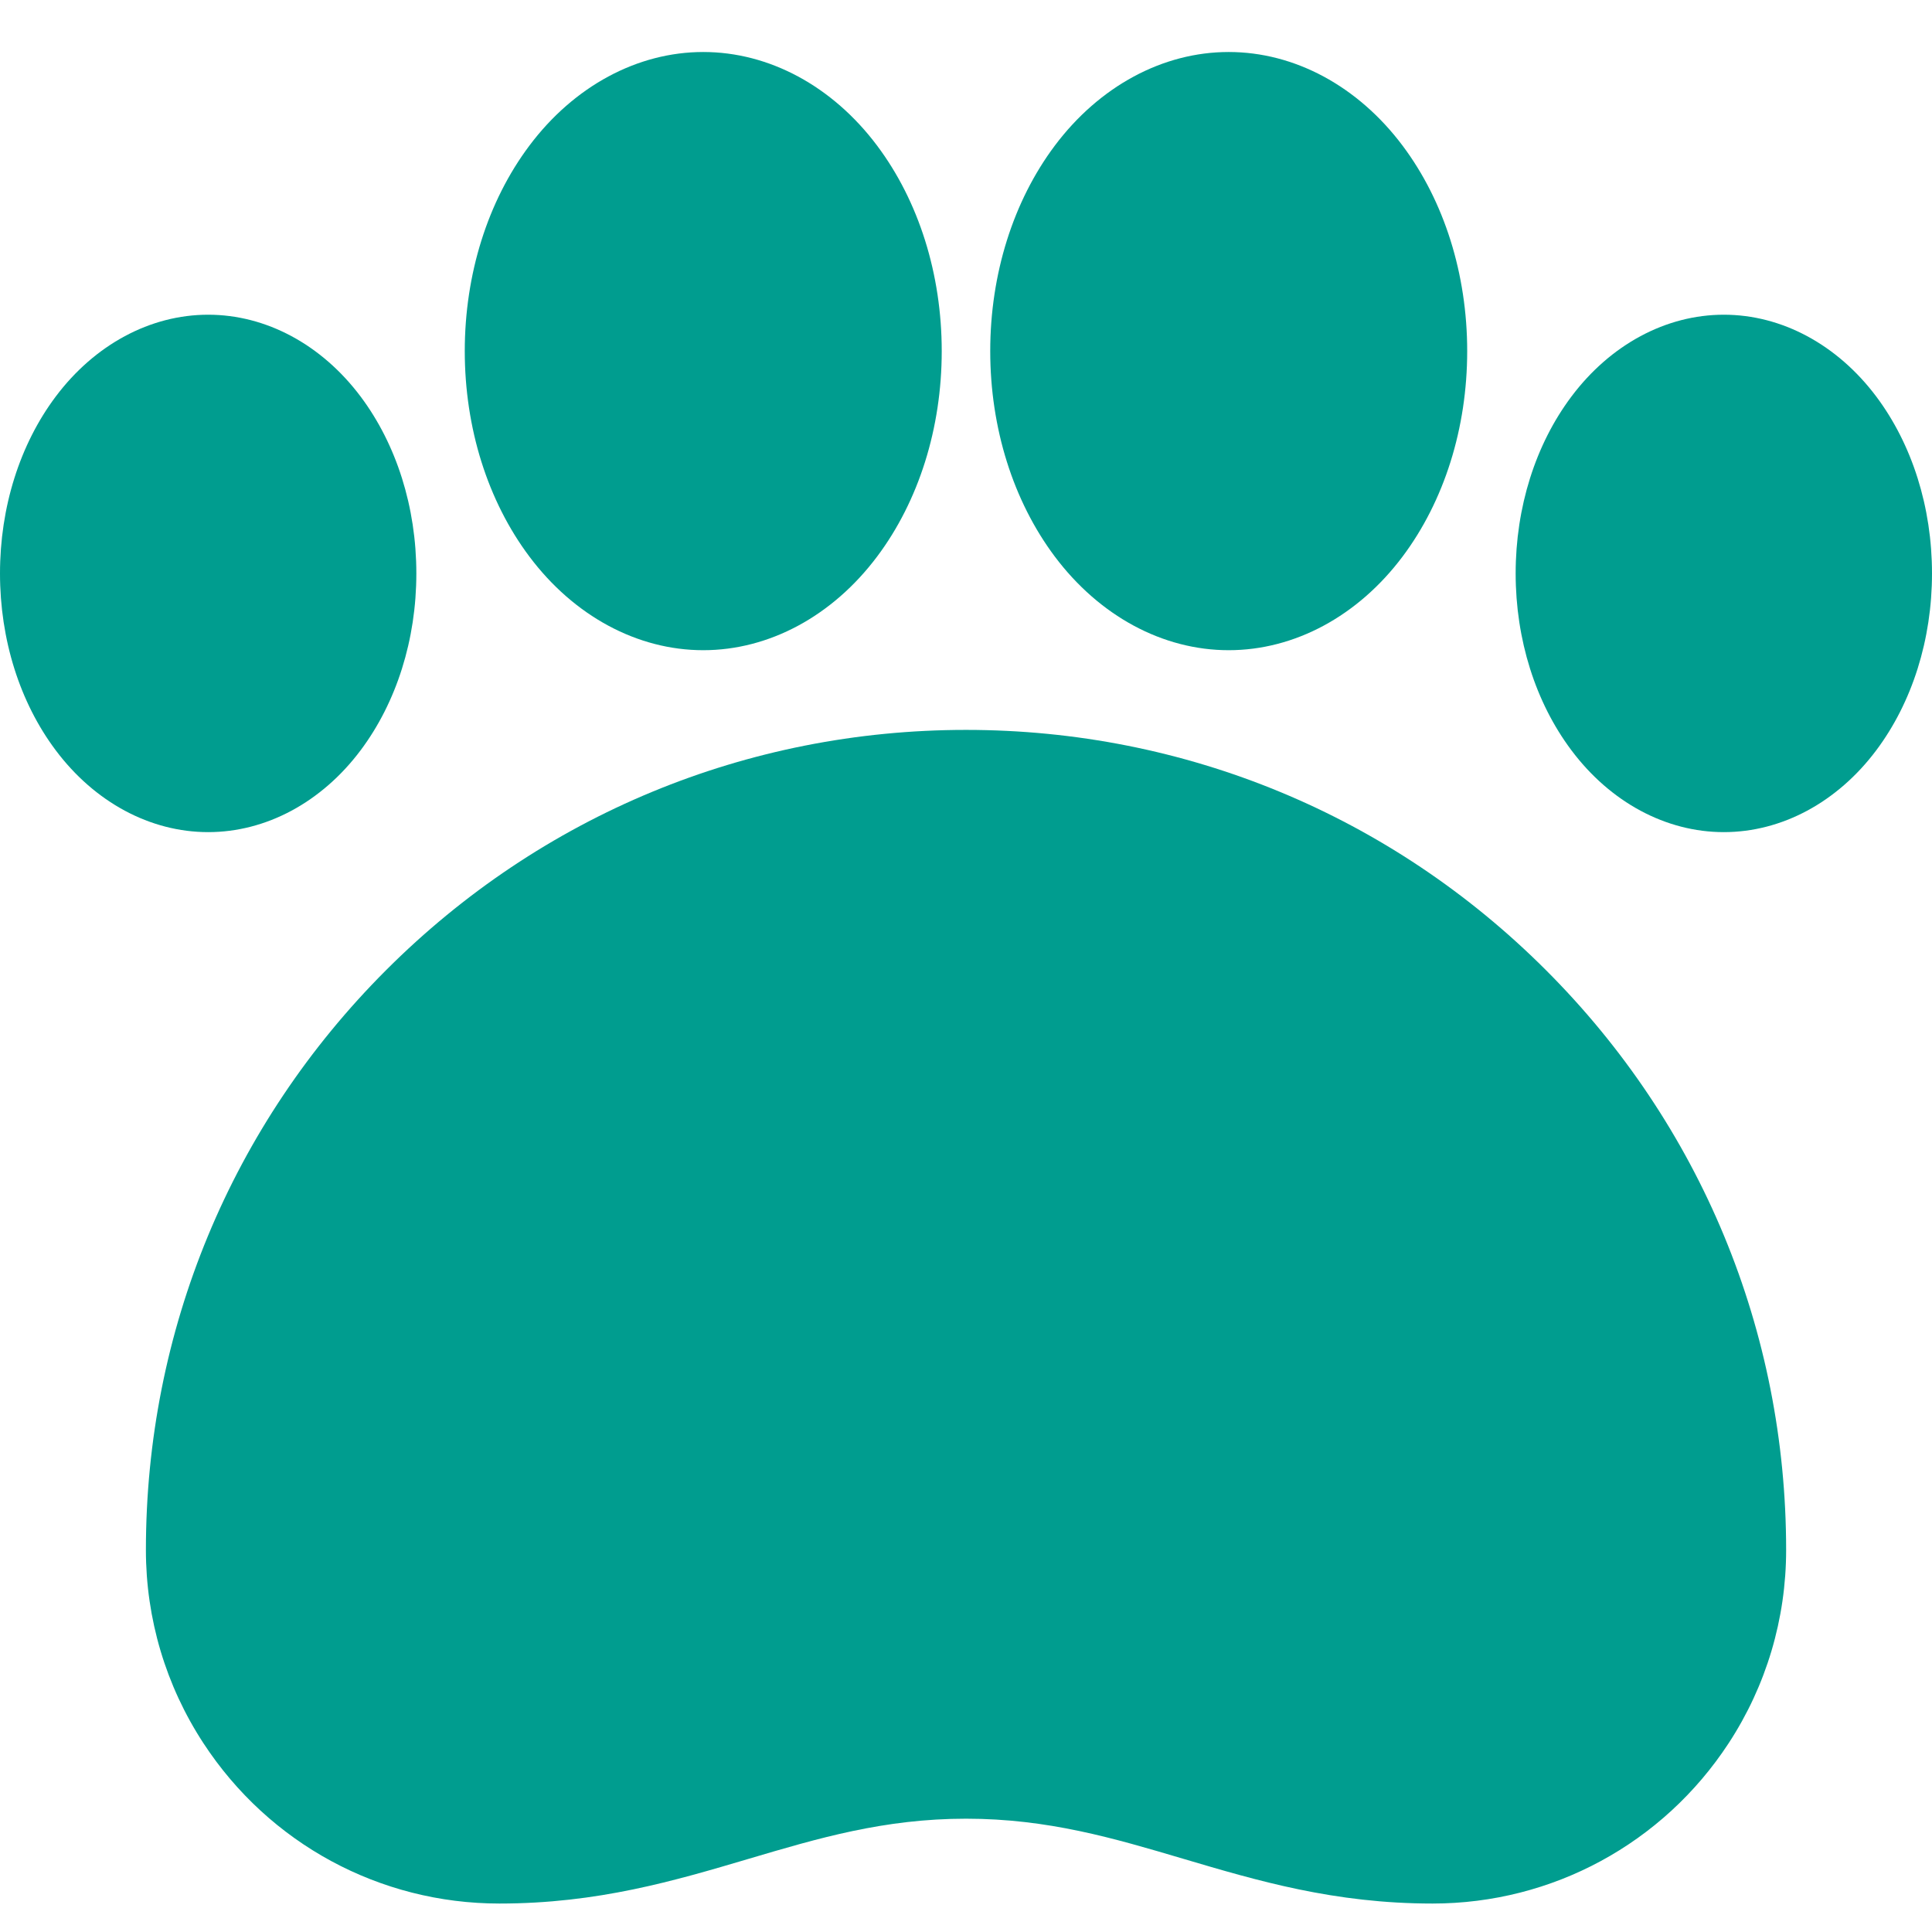
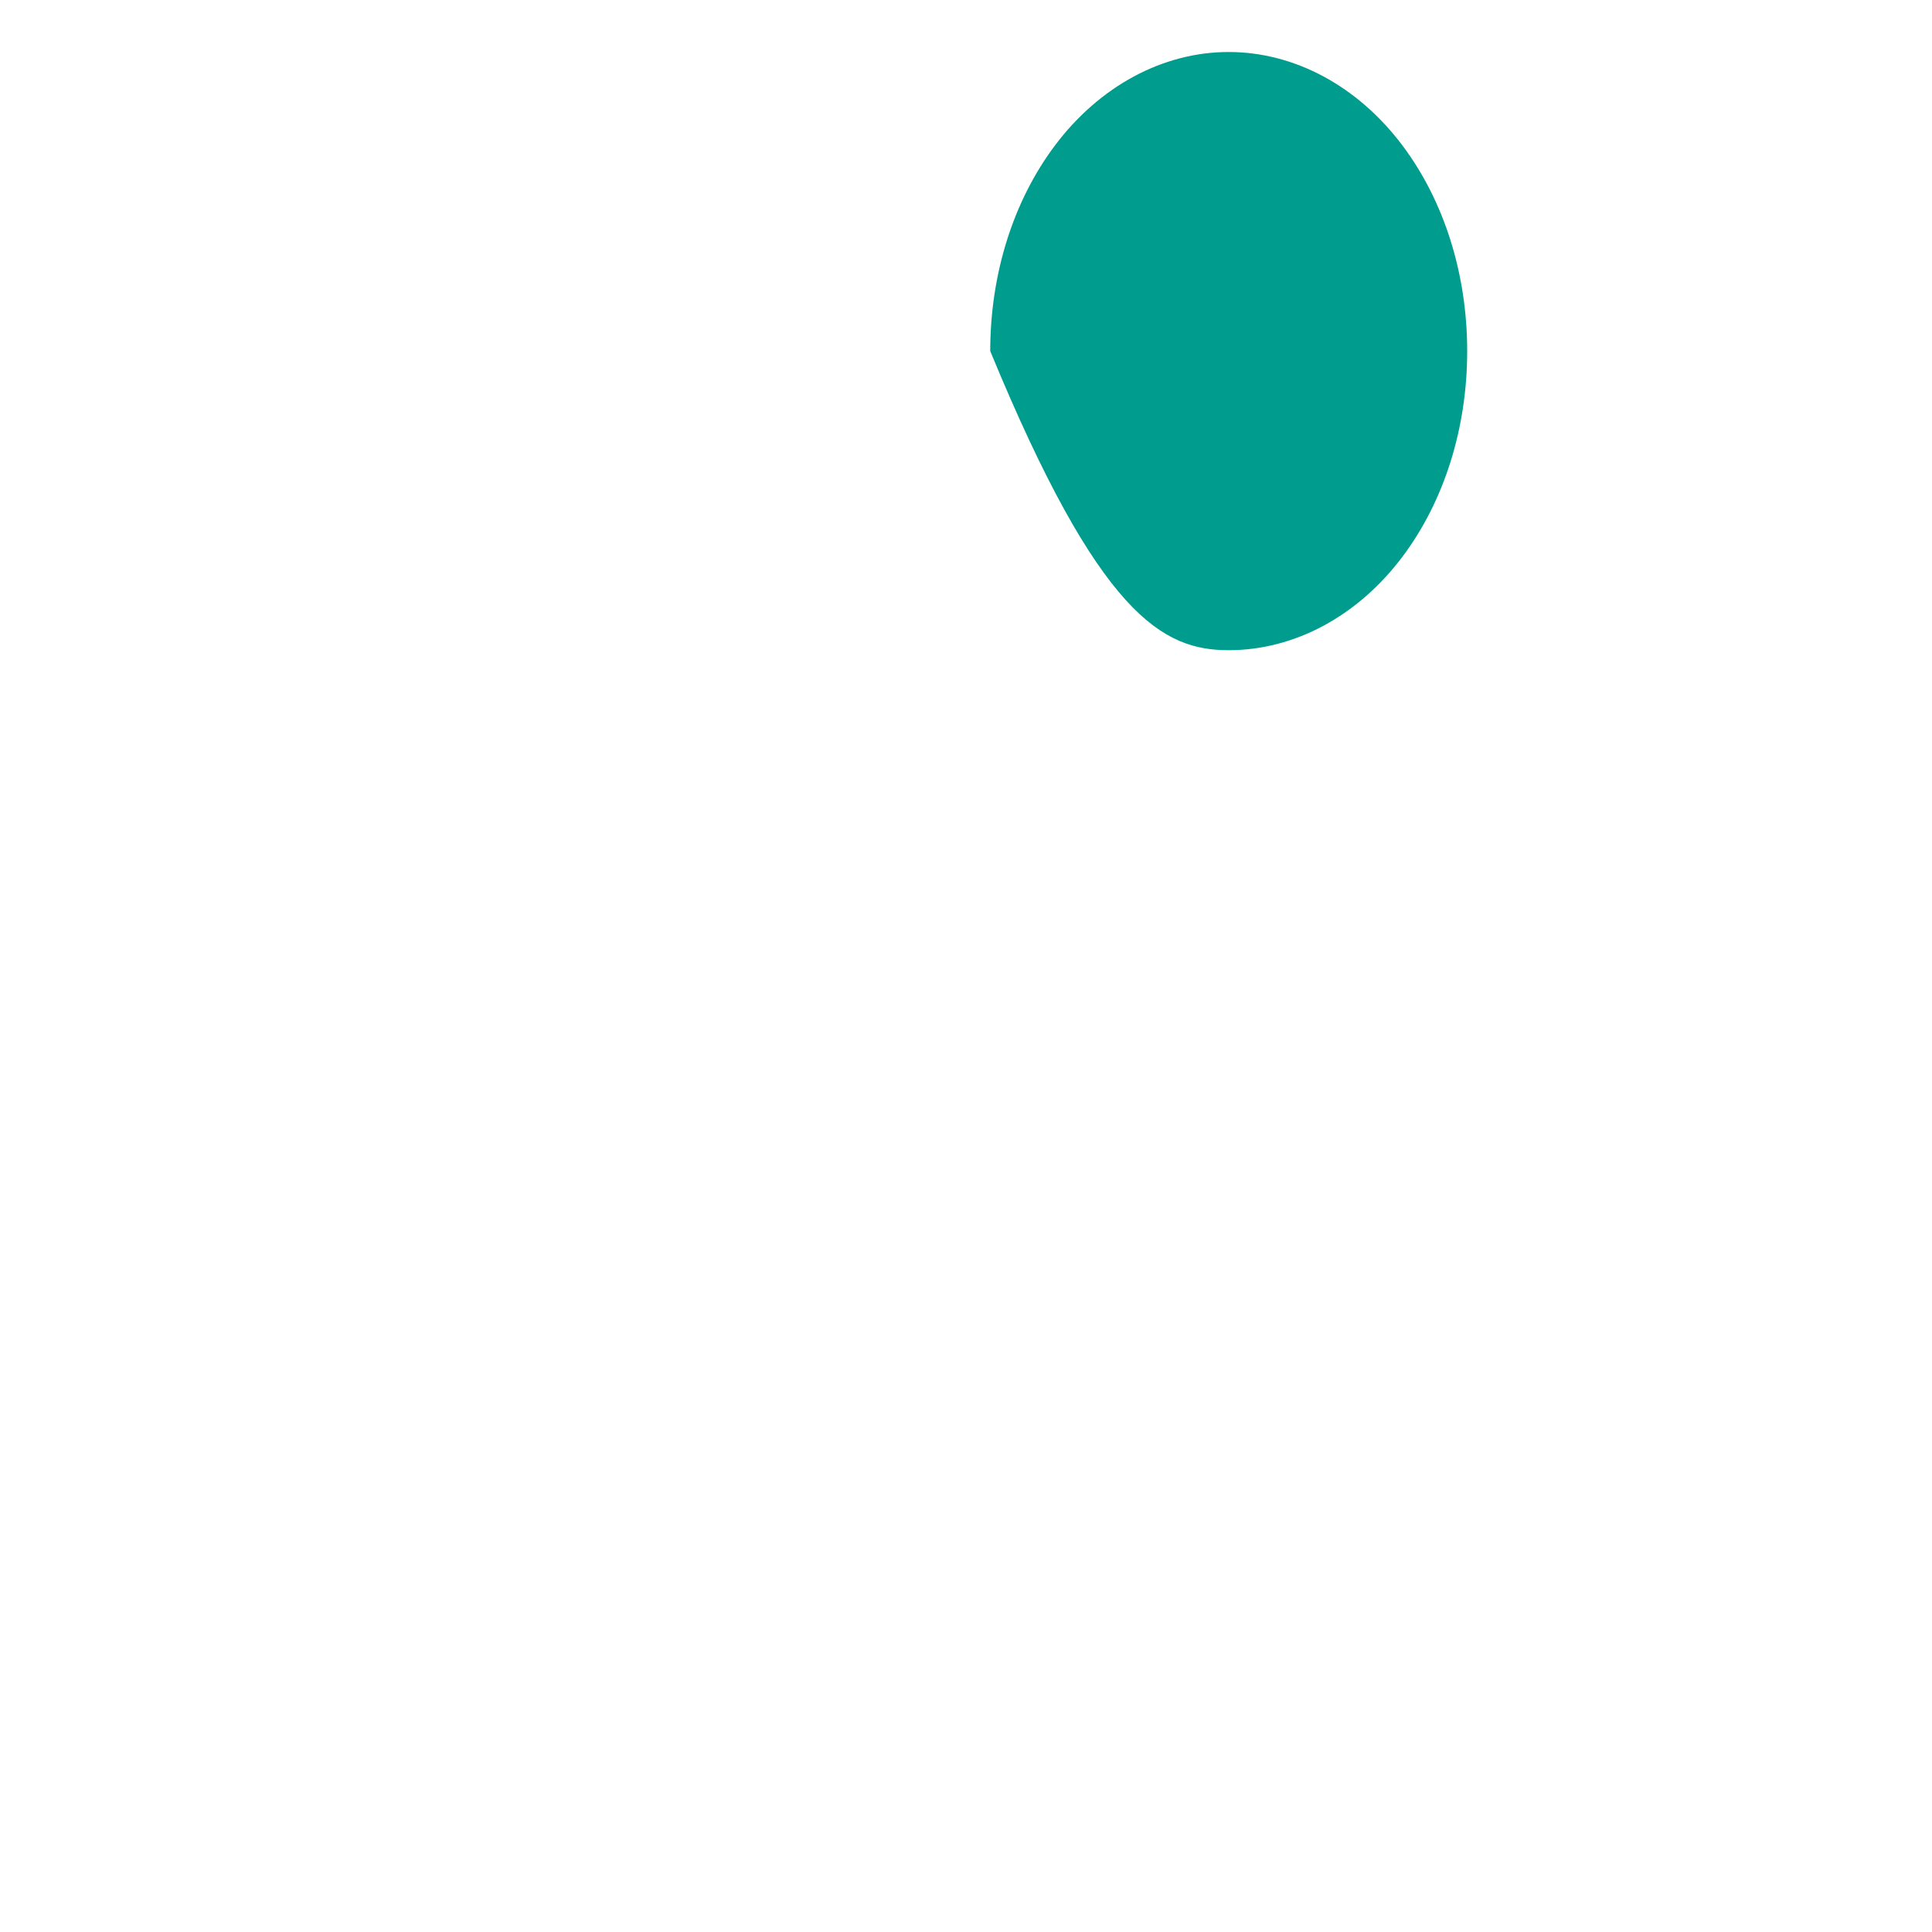
<svg xmlns="http://www.w3.org/2000/svg" width="48" height="48" viewBox="0 0 48 48" fill="none">
-   <path d="M17.472 16.154C19.108 16.154 20.683 15.306 21.792 13.827C22.827 12.447 23.397 10.635 23.397 8.723C23.397 6.812 22.827 4.999 21.792 3.619C20.683 2.14 19.108 1.292 17.472 1.292C15.836 1.292 14.261 2.14 13.152 3.619C12.117 4.999 11.547 6.812 11.547 8.723C11.547 10.635 12.117 12.447 13.152 13.827C14.261 15.306 15.836 16.154 17.472 16.154Z" fill="#009D8F" />
-   <path d="M30.526 16.154C32.163 16.154 33.738 15.306 34.847 13.827C35.882 12.447 36.452 10.635 36.452 8.723C36.452 6.812 35.882 4.999 34.847 3.619C33.738 2.14 32.163 1.292 30.526 1.292C28.89 1.292 27.316 2.14 26.206 3.619C25.172 4.999 24.602 6.812 24.602 8.723C24.602 10.635 25.172 12.447 26.206 13.827C27.316 15.306 28.89 16.154 30.526 16.154Z" fill="#009D8F" />
-   <path d="M46.616 9.853C45.647 8.561 44.266 7.819 42.828 7.819C41.39 7.819 40.01 8.561 39.041 9.853C38.148 11.043 37.656 12.603 37.656 14.247C37.656 15.89 38.148 17.45 39.041 18.64C40.01 19.933 41.39 20.674 42.828 20.674C44.266 20.674 45.647 19.933 46.616 18.64C47.508 17.45 48 15.89 48 14.247C48 12.603 47.508 11.043 46.616 9.853Z" fill="#009D8F" />
-   <path d="M8.96 18.64C9.852 17.45 10.344 15.89 10.344 14.247C10.344 12.603 9.852 11.043 8.96 9.853C7.991 8.561 6.61 7.819 5.172 7.819C3.734 7.819 2.353 8.561 1.384 9.853C0.491 11.043 0 12.603 0 14.247C0 15.89 0.491 17.45 1.384 18.64C2.353 19.933 3.734 20.674 5.172 20.674C6.61 20.674 7.991 19.933 8.96 18.64Z" fill="#009D8F" />
-   <path d="M24.001 18.134C18.558 18.134 13.441 20.253 9.593 24.102C5.745 27.95 3.625 33.067 3.625 38.509C3.625 40.221 4.12 41.882 5.056 43.312C6.687 45.805 9.435 47.293 12.408 47.293C14.852 47.293 16.759 46.727 18.604 46.181C20.333 45.669 21.965 45.185 24.001 45.185C26.036 45.185 27.669 45.669 29.398 46.181C31.242 46.727 33.149 47.293 35.593 47.293C38.566 47.293 41.315 45.804 42.947 43.311C43.882 41.882 44.376 40.221 44.376 38.509C44.376 33.067 42.257 27.95 38.408 24.102C34.56 20.253 29.443 18.134 24.001 18.134Z" fill="#009D8F" />
+   <path d="M30.526 16.154C32.163 16.154 33.738 15.306 34.847 13.827C35.882 12.447 36.452 10.635 36.452 8.723C36.452 6.812 35.882 4.999 34.847 3.619C33.738 2.14 32.163 1.292 30.526 1.292C28.89 1.292 27.316 2.14 26.206 3.619C25.172 4.999 24.602 6.812 24.602 8.723C27.316 15.306 28.89 16.154 30.526 16.154Z" fill="#009D8F" />
</svg>